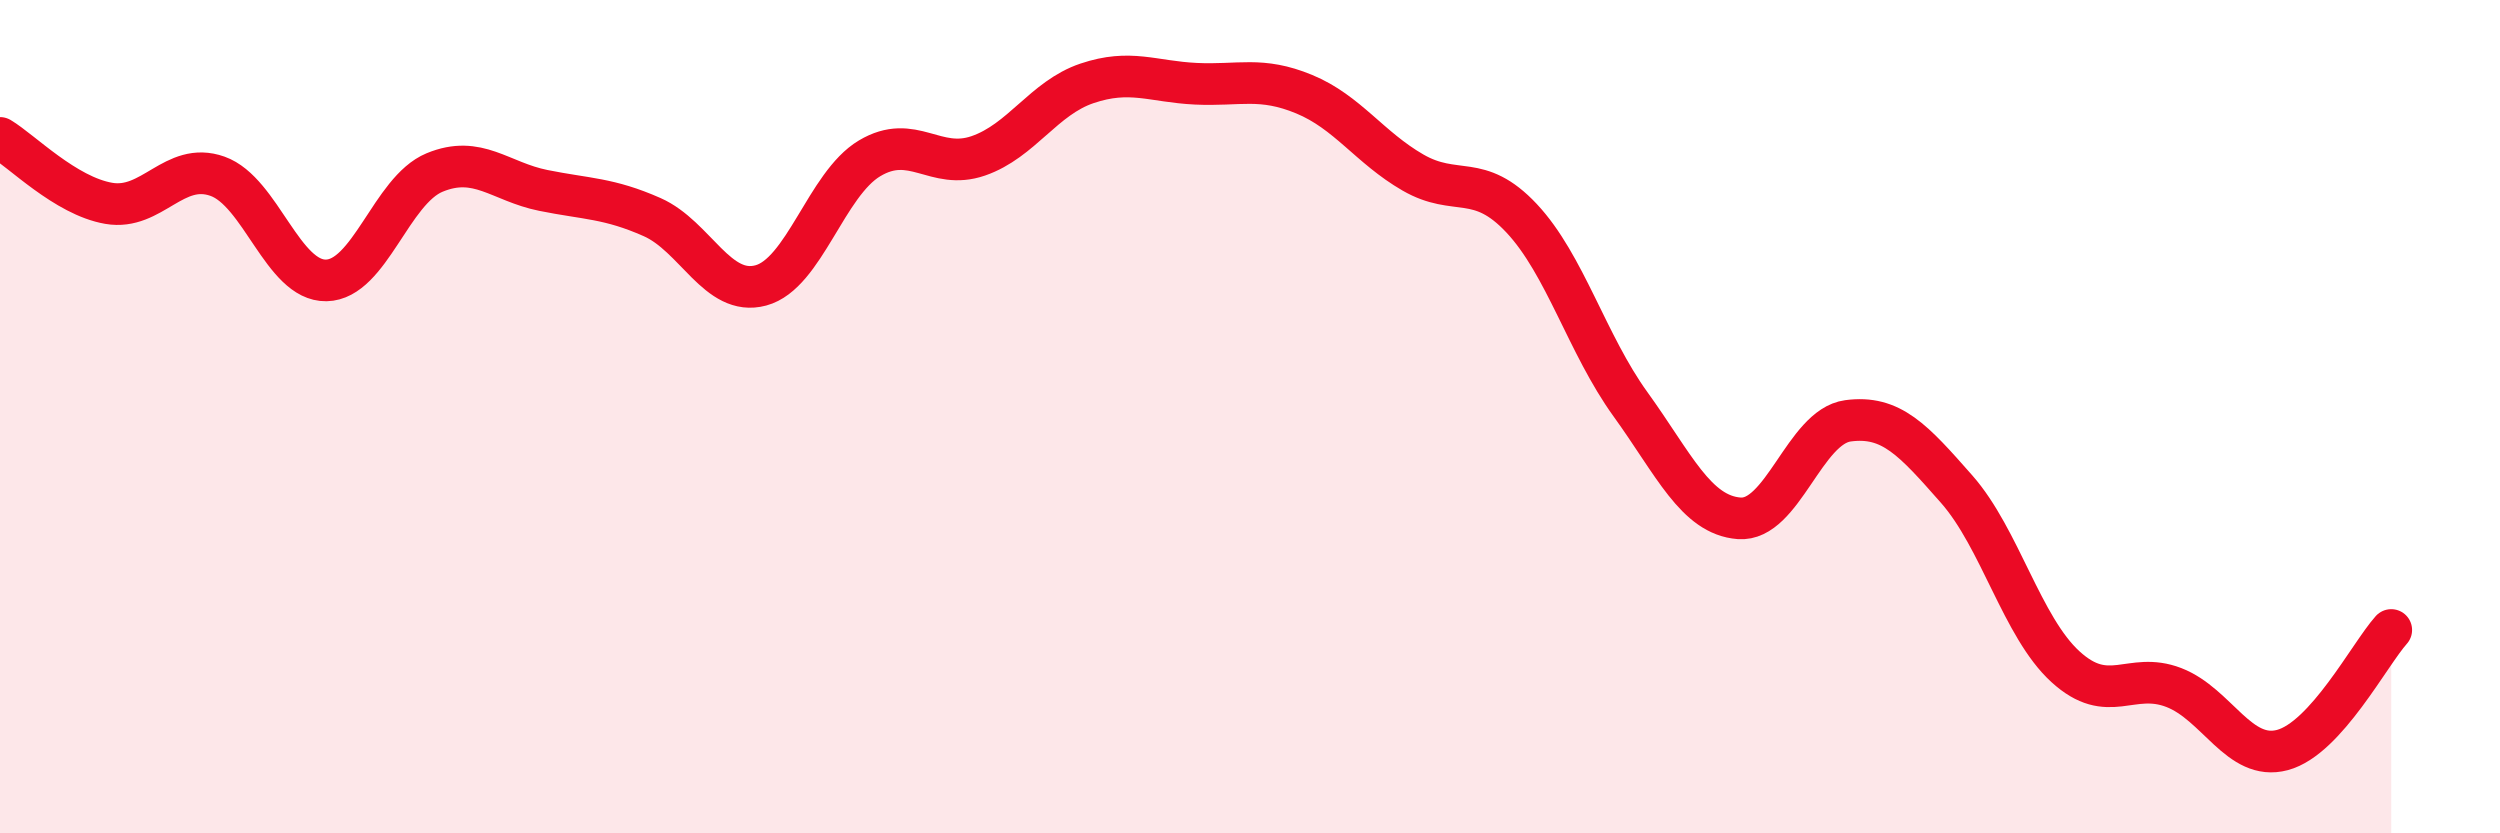
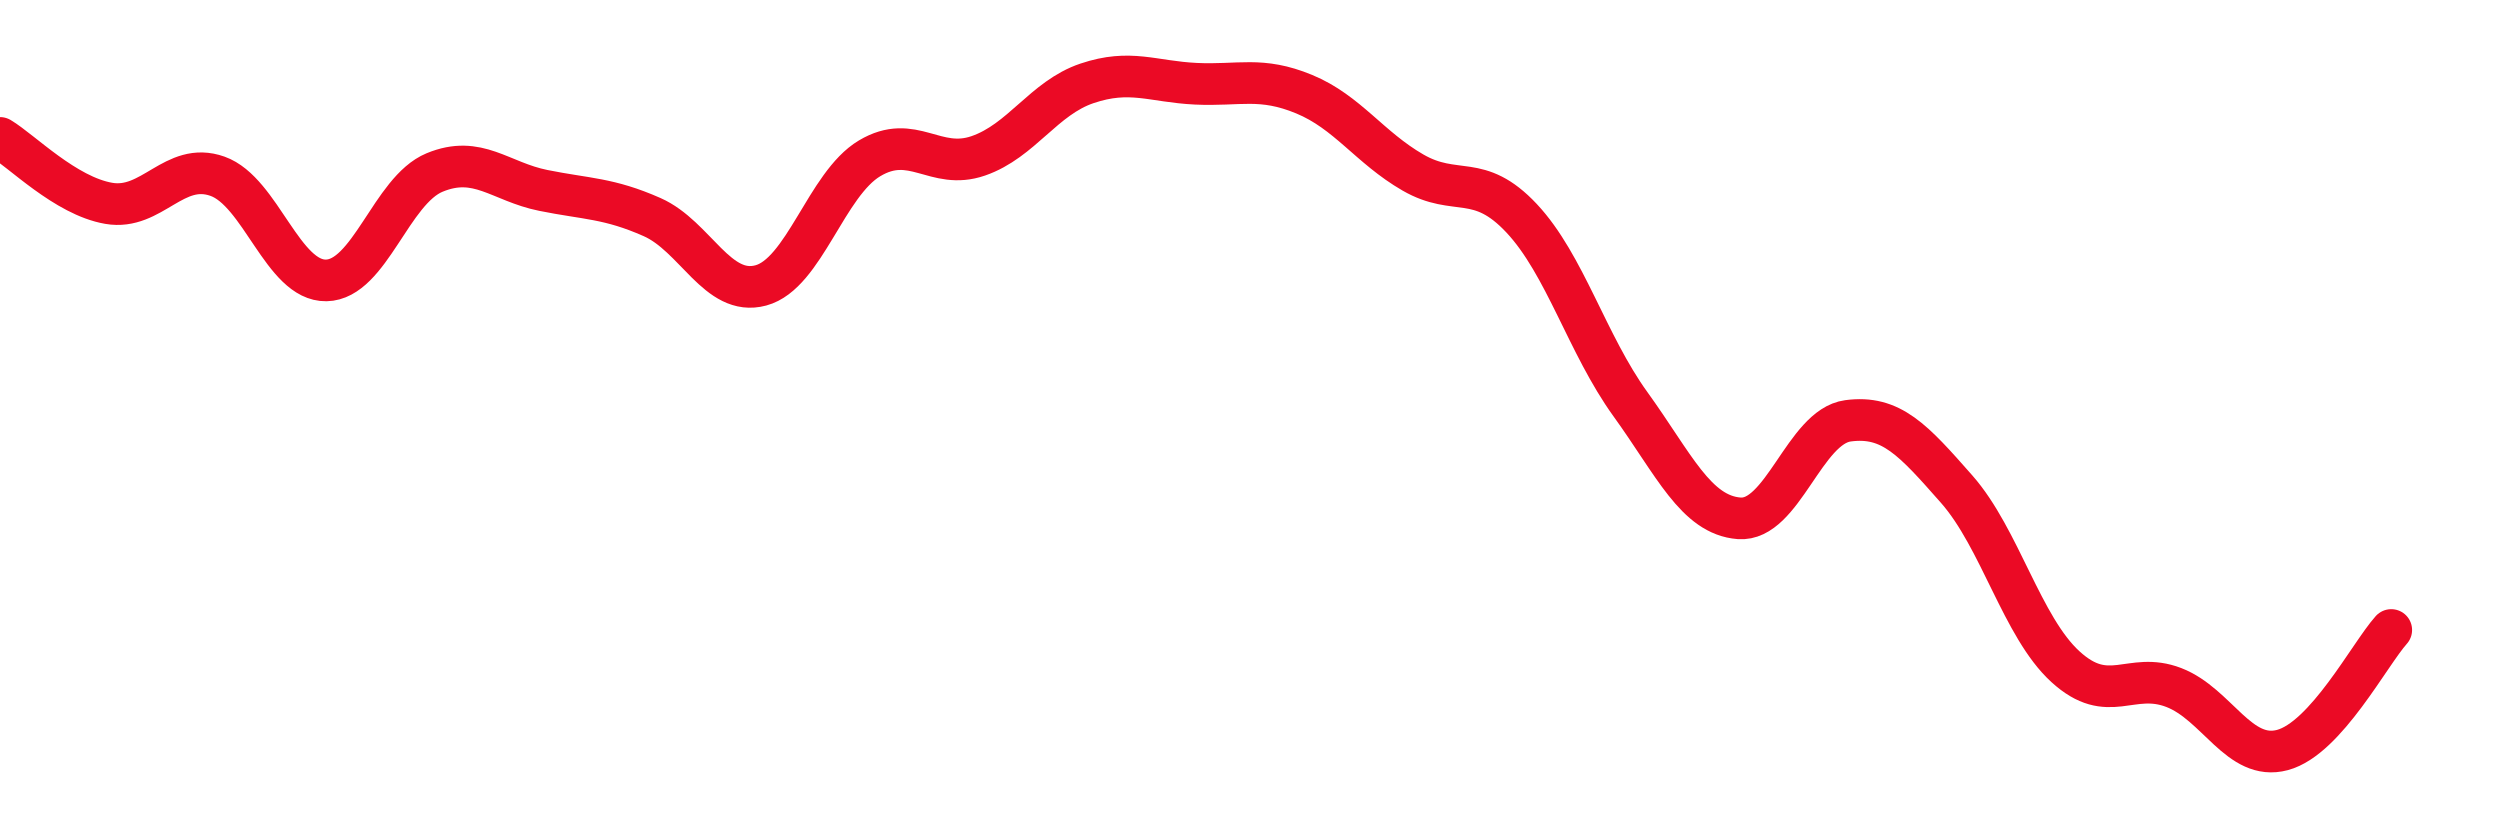
<svg xmlns="http://www.w3.org/2000/svg" width="60" height="20" viewBox="0 0 60 20">
-   <path d="M 0,3.31 C 0.52,3.62 1.57,4.7 2.61,4.88 C 3.65,5.06 4.18,3.86 5.22,4.23 C 6.26,4.6 6.79,6.75 7.83,6.73 C 8.87,6.71 9.39,4.57 10.43,4.14 C 11.47,3.71 12,4.36 13.04,4.57 C 14.08,4.78 14.61,4.75 15.65,5.21 C 16.69,5.67 17.22,7.13 18.26,6.85 C 19.3,6.57 19.83,4.42 20.87,3.8 C 21.91,3.18 22.44,4.1 23.48,3.74 C 24.52,3.38 25.05,2.35 26.09,2 C 27.13,1.65 27.66,1.96 28.7,2.01 C 29.74,2.06 30.26,1.83 31.3,2.26 C 32.34,2.69 32.87,3.54 33.91,4.14 C 34.95,4.74 35.48,4.13 36.52,5.24 C 37.56,6.35 38.09,8.26 39.13,9.7 C 40.17,11.14 40.7,12.36 41.74,12.44 C 42.78,12.52 43.31,10.24 44.35,10.1 C 45.39,9.96 45.92,10.56 46.96,11.74 C 48,12.92 48.53,15.05 49.57,16 C 50.61,16.95 51.13,16.1 52.17,16.5 C 53.21,16.9 53.74,18.28 54.78,18 C 55.82,17.72 56.87,15.7 57.39,15.12L57.39 20L0 20Z" fill="#EB0A25" opacity="0.1" stroke-linecap="round" stroke-linejoin="round" />
  <path d="M 0,3.31 C 0.52,3.62 1.57,4.7 2.61,4.88 C 3.65,5.06 4.18,3.86 5.22,4.23 C 6.26,4.6 6.79,6.75 7.83,6.73 C 8.87,6.71 9.39,4.57 10.43,4.14 C 11.47,3.71 12,4.36 13.04,4.57 C 14.08,4.78 14.61,4.75 15.65,5.21 C 16.69,5.67 17.22,7.13 18.26,6.85 C 19.3,6.57 19.83,4.42 20.87,3.8 C 21.91,3.18 22.44,4.1 23.48,3.74 C 24.52,3.38 25.05,2.35 26.09,2 C 27.13,1.65 27.66,1.96 28.7,2.01 C 29.74,2.06 30.26,1.83 31.3,2.26 C 32.34,2.69 32.87,3.54 33.91,4.14 C 34.95,4.74 35.48,4.13 36.52,5.24 C 37.56,6.35 38.09,8.26 39.13,9.7 C 40.17,11.14 40.7,12.36 41.74,12.44 C 42.78,12.52 43.31,10.24 44.35,10.1 C 45.39,9.96 45.92,10.56 46.96,11.74 C 48,12.92 48.53,15.05 49.57,16 C 50.61,16.95 51.13,16.1 52.17,16.5 C 53.21,16.9 53.74,18.28 54.78,18 C 55.82,17.72 56.87,15.7 57.39,15.12" stroke="#EB0A25" stroke-width="1" fill="none" stroke-linecap="round" stroke-linejoin="round" />
</svg>